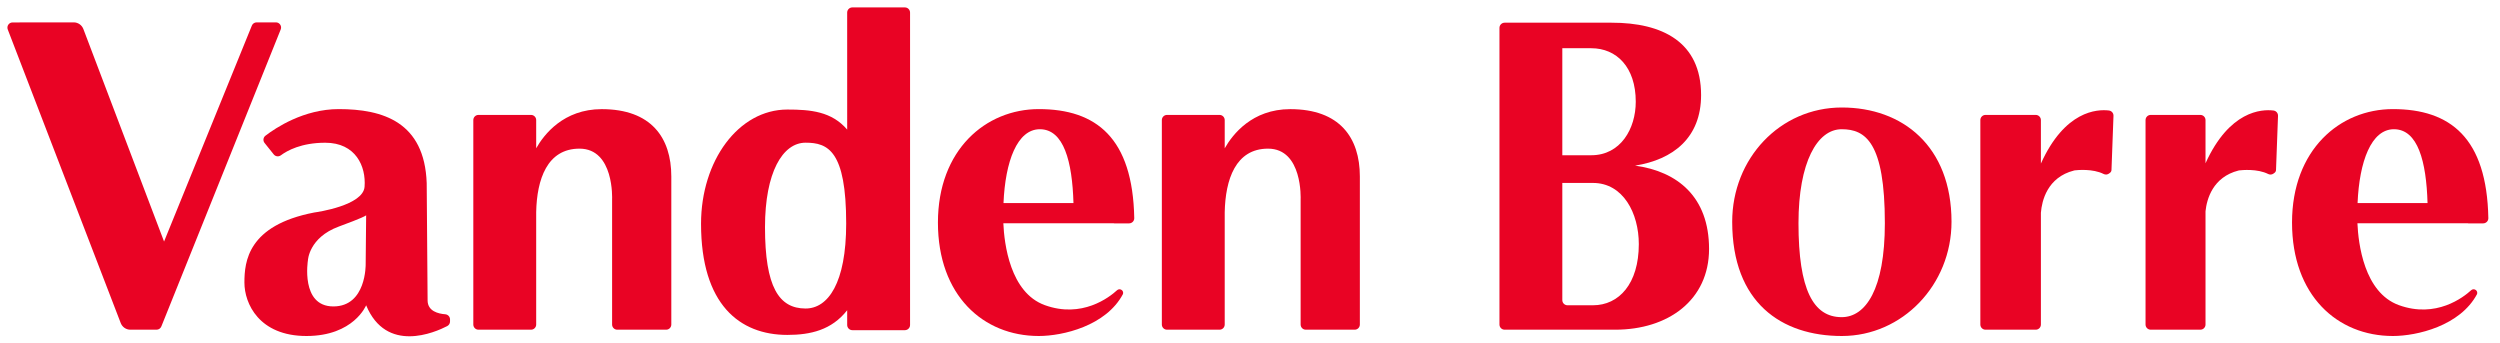
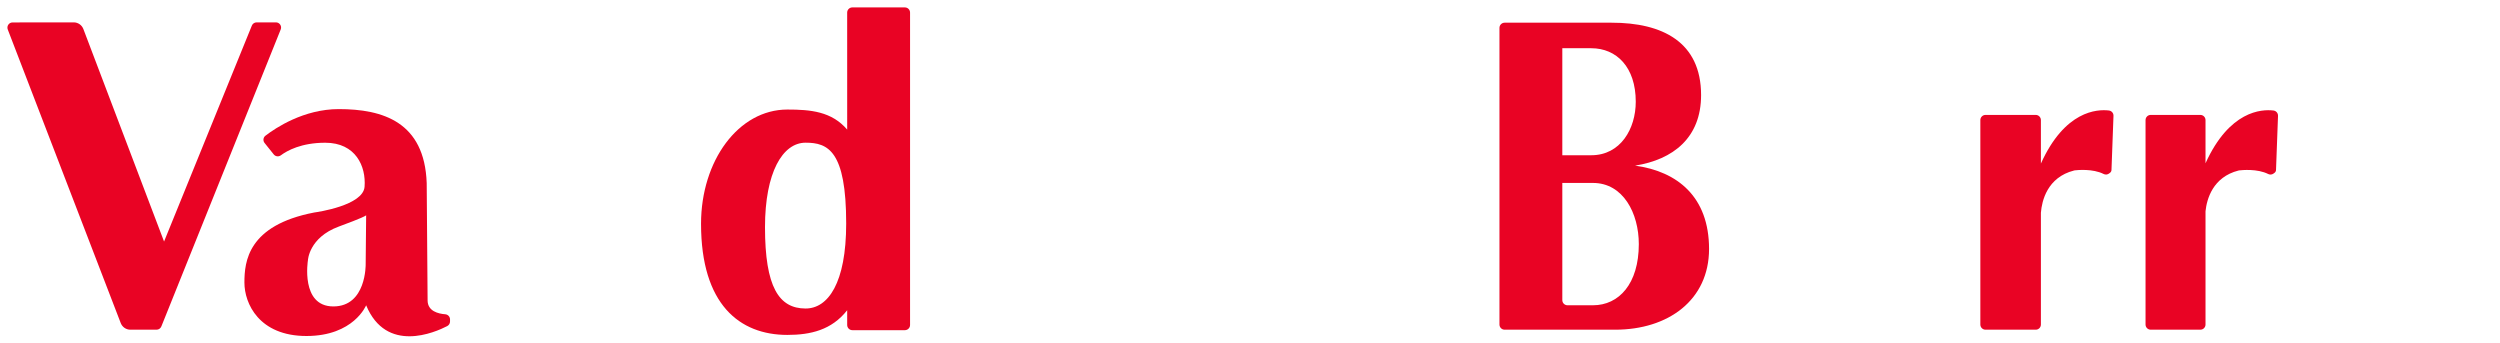
<svg xmlns="http://www.w3.org/2000/svg" width="175px" height="24px" viewBox="0 0 175 24" version="1.1">
  <title>2022_vandenborre_baseline_fr</title>
  <desc>Created with Sketch.</desc>
  <g id="Mockups" stroke="none" stroke-width="1" fill="none" fill-rule="evenodd">
    <g id="Mobile---Homepage-menu" transform="translate(-177, -17)" fill="#E90324" fill-rule="nonzero">
      <g id="2022_vandenborre_baseline_fr" transform="translate(177.5, 17.435)">
        <path d="M29.432,20.591 L29.369,12.378 C29.218,8.102 26.3,7.202 23.211,7.202 C20.761,7.202 18.792,8.519 18.082,9.064 C17.921,9.187 17.894,9.418 18.022,9.575 L18.662,10.374 C18.785,10.527 19.004,10.552 19.162,10.435 C19.6,10.109 20.592,9.556 22.269,9.556 C24.398,9.556 25.132,11.209 25.02,12.641 C24.918,13.95 21.713,14.41 21.51,14.438 C21.503,14.439 21.495,14.441 21.488,14.442 C16.846,15.338 16.609,17.878 16.609,19.345 C16.609,20.814 17.637,23.085 20.951,23.085 C24.265,23.085 25.13,20.934 25.13,20.934 C26.54,24.338 29.954,22.832 30.806,22.391 C30.926,22.328 31.002,22.205 31.002,22.069 L31.002,21.923 C31.002,21.732 30.852,21.577 30.662,21.563 C30.201,21.528 29.432,21.358 29.432,20.591 Z M22.835,21.015 C20.518,21.015 21.055,17.785 21.055,17.785 C21.055,17.785 21.12,16.198 23.211,15.426 C24.876,14.813 25.105,14.669 25.13,14.635 L25.097,18.064 C25.097,18.064 25.153,21.015 22.835,21.015 Z" id="Shape" />
-         <path d="M41.62,7.205 C38.943,7.205 37.575,8.988 37.033,9.944 L37.033,7.971 C37.033,7.771 36.871,7.609 36.671,7.609 L32.994,7.609 C32.794,7.609 32.632,7.771 32.632,7.971 L32.632,22.282 C32.632,22.482 32.794,22.644 32.994,22.644 L36.671,22.644 C36.871,22.644 37.033,22.482 37.033,22.282 L37.033,14.409 C37.08,12.123 37.799,9.97 40.064,9.97 C42.505,9.97 42.347,13.51 42.347,13.51 L42.347,22.282 C42.347,22.482 42.509,22.644 42.709,22.644 L46.13,22.644 C46.33,22.644 46.492,22.482 46.492,22.282 L46.492,16.094 L46.492,13.509 C46.492,13.038 46.492,12.508 46.492,11.917 C46.491,9.202 45.083,7.205 41.62,7.205 Z" id="Path" />
-         <path d="M89.817,7.205 C87.137,7.205 85.771,8.991 85.23,9.947 L85.23,7.971 C85.23,7.771 85.068,7.609 84.868,7.609 L81.191,7.609 C80.991,7.609 80.829,7.771 80.829,7.971 L80.829,22.282 C80.829,22.482 80.991,22.644 81.191,22.644 L84.868,22.644 C85.068,22.644 85.23,22.482 85.23,22.282 L85.23,14.428 C85.275,12.136 85.989,9.97 88.262,9.97 C90.702,9.97 90.544,13.51 90.544,13.51 L90.544,22.282 C90.544,22.482 90.706,22.644 90.906,22.644 L94.328,22.644 C94.528,22.644 94.69,22.482 94.69,22.282 L94.69,16.094 L94.69,13.509 C94.69,13.038 94.69,12.508 94.69,11.917 C94.688,9.202 93.281,7.205 89.817,7.205 Z" id="Path" />
-         <path d="M72.217,7.202 C68.503,7.202 65.155,10.048 65.155,15.144 C65.155,20.238 68.317,23.085 72.217,23.085 C73.888,23.085 76.923,22.381 78.106,20.152 C78.144,20.047 78.109,19.931 78.02,19.865 L78.017,19.864 C77.919,19.79 77.783,19.798 77.693,19.882 C77.157,20.374 75.241,21.872 72.629,20.922 C70.202,20.038 69.796,16.627 69.734,15.193 L77.455,15.193 L77.493,15.201 L78.535,15.201 C78.737,15.201 78.902,15.036 78.898,14.835 C78.794,9.226 76.243,7.202 72.217,7.202 Z M69.745,13.78 C69.868,10.864 70.704,8.611 72.289,8.611 C73.966,8.611 74.559,10.864 74.643,13.78 L69.745,13.78 Z" id="Shape" />
-         <path d="M167.003,7.202 C163.289,7.202 159.942,10.048 159.942,15.144 C159.942,20.238 163.103,23.085 167.003,23.085 C168.674,23.085 171.709,22.381 172.893,20.152 C172.93,20.047 172.895,19.931 172.806,19.865 L172.803,19.864 C172.705,19.79 172.57,19.798 172.479,19.882 C171.944,20.374 170.027,21.872 167.415,20.922 C164.989,20.038 164.582,16.627 164.52,15.193 L172.241,15.193 L172.279,15.201 L173.322,15.201 C173.523,15.201 173.688,15.036 173.684,14.835 C173.58,9.226 171.029,7.202 167.003,7.202 Z M164.53,13.78 C164.653,10.864 165.489,8.611 167.074,8.611 C168.751,8.611 169.344,10.864 169.428,13.78 L164.53,13.78 Z" id="Shape" />
        <path d="M153.886,10.993 L153.886,7.971 C153.886,7.771 153.723,7.609 153.524,7.609 L150.05,7.609 C149.85,7.609 149.688,7.771 149.688,7.971 L149.688,22.282 C149.688,22.482 149.85,22.644 150.05,22.644 L153.524,22.644 C153.723,22.644 153.886,22.482 153.886,22.282 L153.886,14.381 C153.886,14.367 153.886,14.353 153.888,14.339 C153.976,13.516 154.385,11.961 156.199,11.501 C156.215,11.497 156.232,11.494 156.25,11.492 C156.431,11.471 157.514,11.362 158.276,11.747 C158.396,11.808 158.538,11.794 158.647,11.714 L158.719,11.661 C158.78,11.615 158.818,11.543 158.821,11.467 L158.961,7.675 C158.968,7.486 158.831,7.325 158.643,7.301 C157.807,7.201 155.557,7.314 153.886,10.993 Z" id="Path" />
        <path d="M142.363,11.014 L142.363,7.971 C142.363,7.771 142.201,7.609 142.001,7.609 L138.486,7.609 C138.286,7.609 138.124,7.771 138.124,7.971 L138.124,22.282 C138.124,22.482 138.286,22.644 138.486,22.644 L142.001,22.644 C142.201,22.644 142.363,22.482 142.363,22.282 L142.363,14.47 C142.363,14.459 142.363,14.448 142.365,14.437 C142.43,13.646 142.796,11.978 144.685,11.5 C144.701,11.496 144.717,11.493 144.734,11.49 C144.911,11.469 145.997,11.359 146.759,11.746 C146.879,11.806 147.022,11.792 147.131,11.713 L147.202,11.659 C147.263,11.613 147.301,11.542 147.304,11.465 L147.444,7.673 C147.451,7.485 147.314,7.324 147.126,7.3 C146.292,7.201 144.036,7.314 142.363,11.014 Z" id="Path" />
-         <path d="M128.43,7.09 C124.086,7.09 120.754,10.671 120.754,15.088 C120.754,20.742 124.191,23.085 128.43,23.085 C132.669,23.085 136.106,19.505 136.106,15.088 C136.104,9.787 132.669,7.09 128.43,7.09 Z M128.417,21.766 C126.427,21.766 125.394,19.839 125.394,15.189 C125.394,10.924 126.706,8.611 128.417,8.611 C130.087,8.611 131.44,9.525 131.44,15.189 C131.44,19.832 130.087,21.766 128.417,21.766 Z" id="Shape" />
        <path d="M58.803,8.638 C57.717,7.366 56.241,7.233 54.614,7.233 C51.195,7.233 48.573,10.814 48.573,15.23 C48.573,20.884 51.278,23.009 54.614,23.009 C56.241,23.009 57.717,22.666 58.803,21.281 L58.803,22.315 C58.803,22.515 58.965,22.677 59.165,22.677 L62.842,22.677 C63.042,22.677 63.204,22.515 63.204,22.315 L63.204,0.446 C63.204,0.246 63.042,0.084 62.842,0.084 L59.164,0.084 C58.964,0.084 58.802,0.246 58.802,0.446 L58.803,8.638 Z M55.892,21.161 C54.02,21.161 53.05,19.647 53.05,15.467 C53.05,11.631 54.284,9.553 55.892,9.553 C57.461,9.553 58.733,10.119 58.733,15.211 C58.733,19.386 57.461,21.161 55.892,21.161 Z" id="Shape" />
        <path d="M113.957,11.159 C116.617,10.736 118.576,9.212 118.576,6.221 C118.576,2.498 115.856,1.15 112.309,1.154 L104.824,1.154 C104.624,1.154 104.462,1.317 104.462,1.516 L104.462,22.282 C104.462,22.482 104.624,22.644 104.824,22.644 L108.499,22.644 L108.864,22.644 C109.849,22.644 112.499,22.644 112.552,22.644 C116.277,22.648 119.134,20.568 119.134,16.992 C119.132,13.334 116.916,11.566 113.957,11.159 Z M108.862,2.941 L110.89,2.941 C112.653,2.941 114.003,4.257 114.003,6.686 C114.003,8.579 112.939,10.432 110.89,10.432 L108.862,10.432 L108.862,2.941 Z M111.009,20.934 L109.224,20.934 C109.024,20.934 108.862,20.772 108.862,20.572 L108.862,12.371 L111.009,12.371 C113.121,12.371 114.217,14.49 114.217,16.652 C114.217,19.429 112.825,20.934 111.009,20.934 Z" id="Shape" />
        <path d="M18.816,1.131 L17.465,1.131 C17.316,1.131 17.18,1.223 17.127,1.364 L10.984,16.472 L5.336,1.598 C5.23,1.317 4.96,1.131 4.66,1.131 L0.38,1.136 C0.127,1.136 -0.048,1.391 0.043,1.628 L7.951,22.18 C8.059,22.459 8.327,22.644 8.626,22.644 L10.457,22.644 C10.607,22.644 10.741,22.552 10.796,22.412 L19.152,1.621 C19.243,1.385 19.068,1.131 18.816,1.131 Z" id="Path" />
      </g>
    </g>
  </g>
</svg>